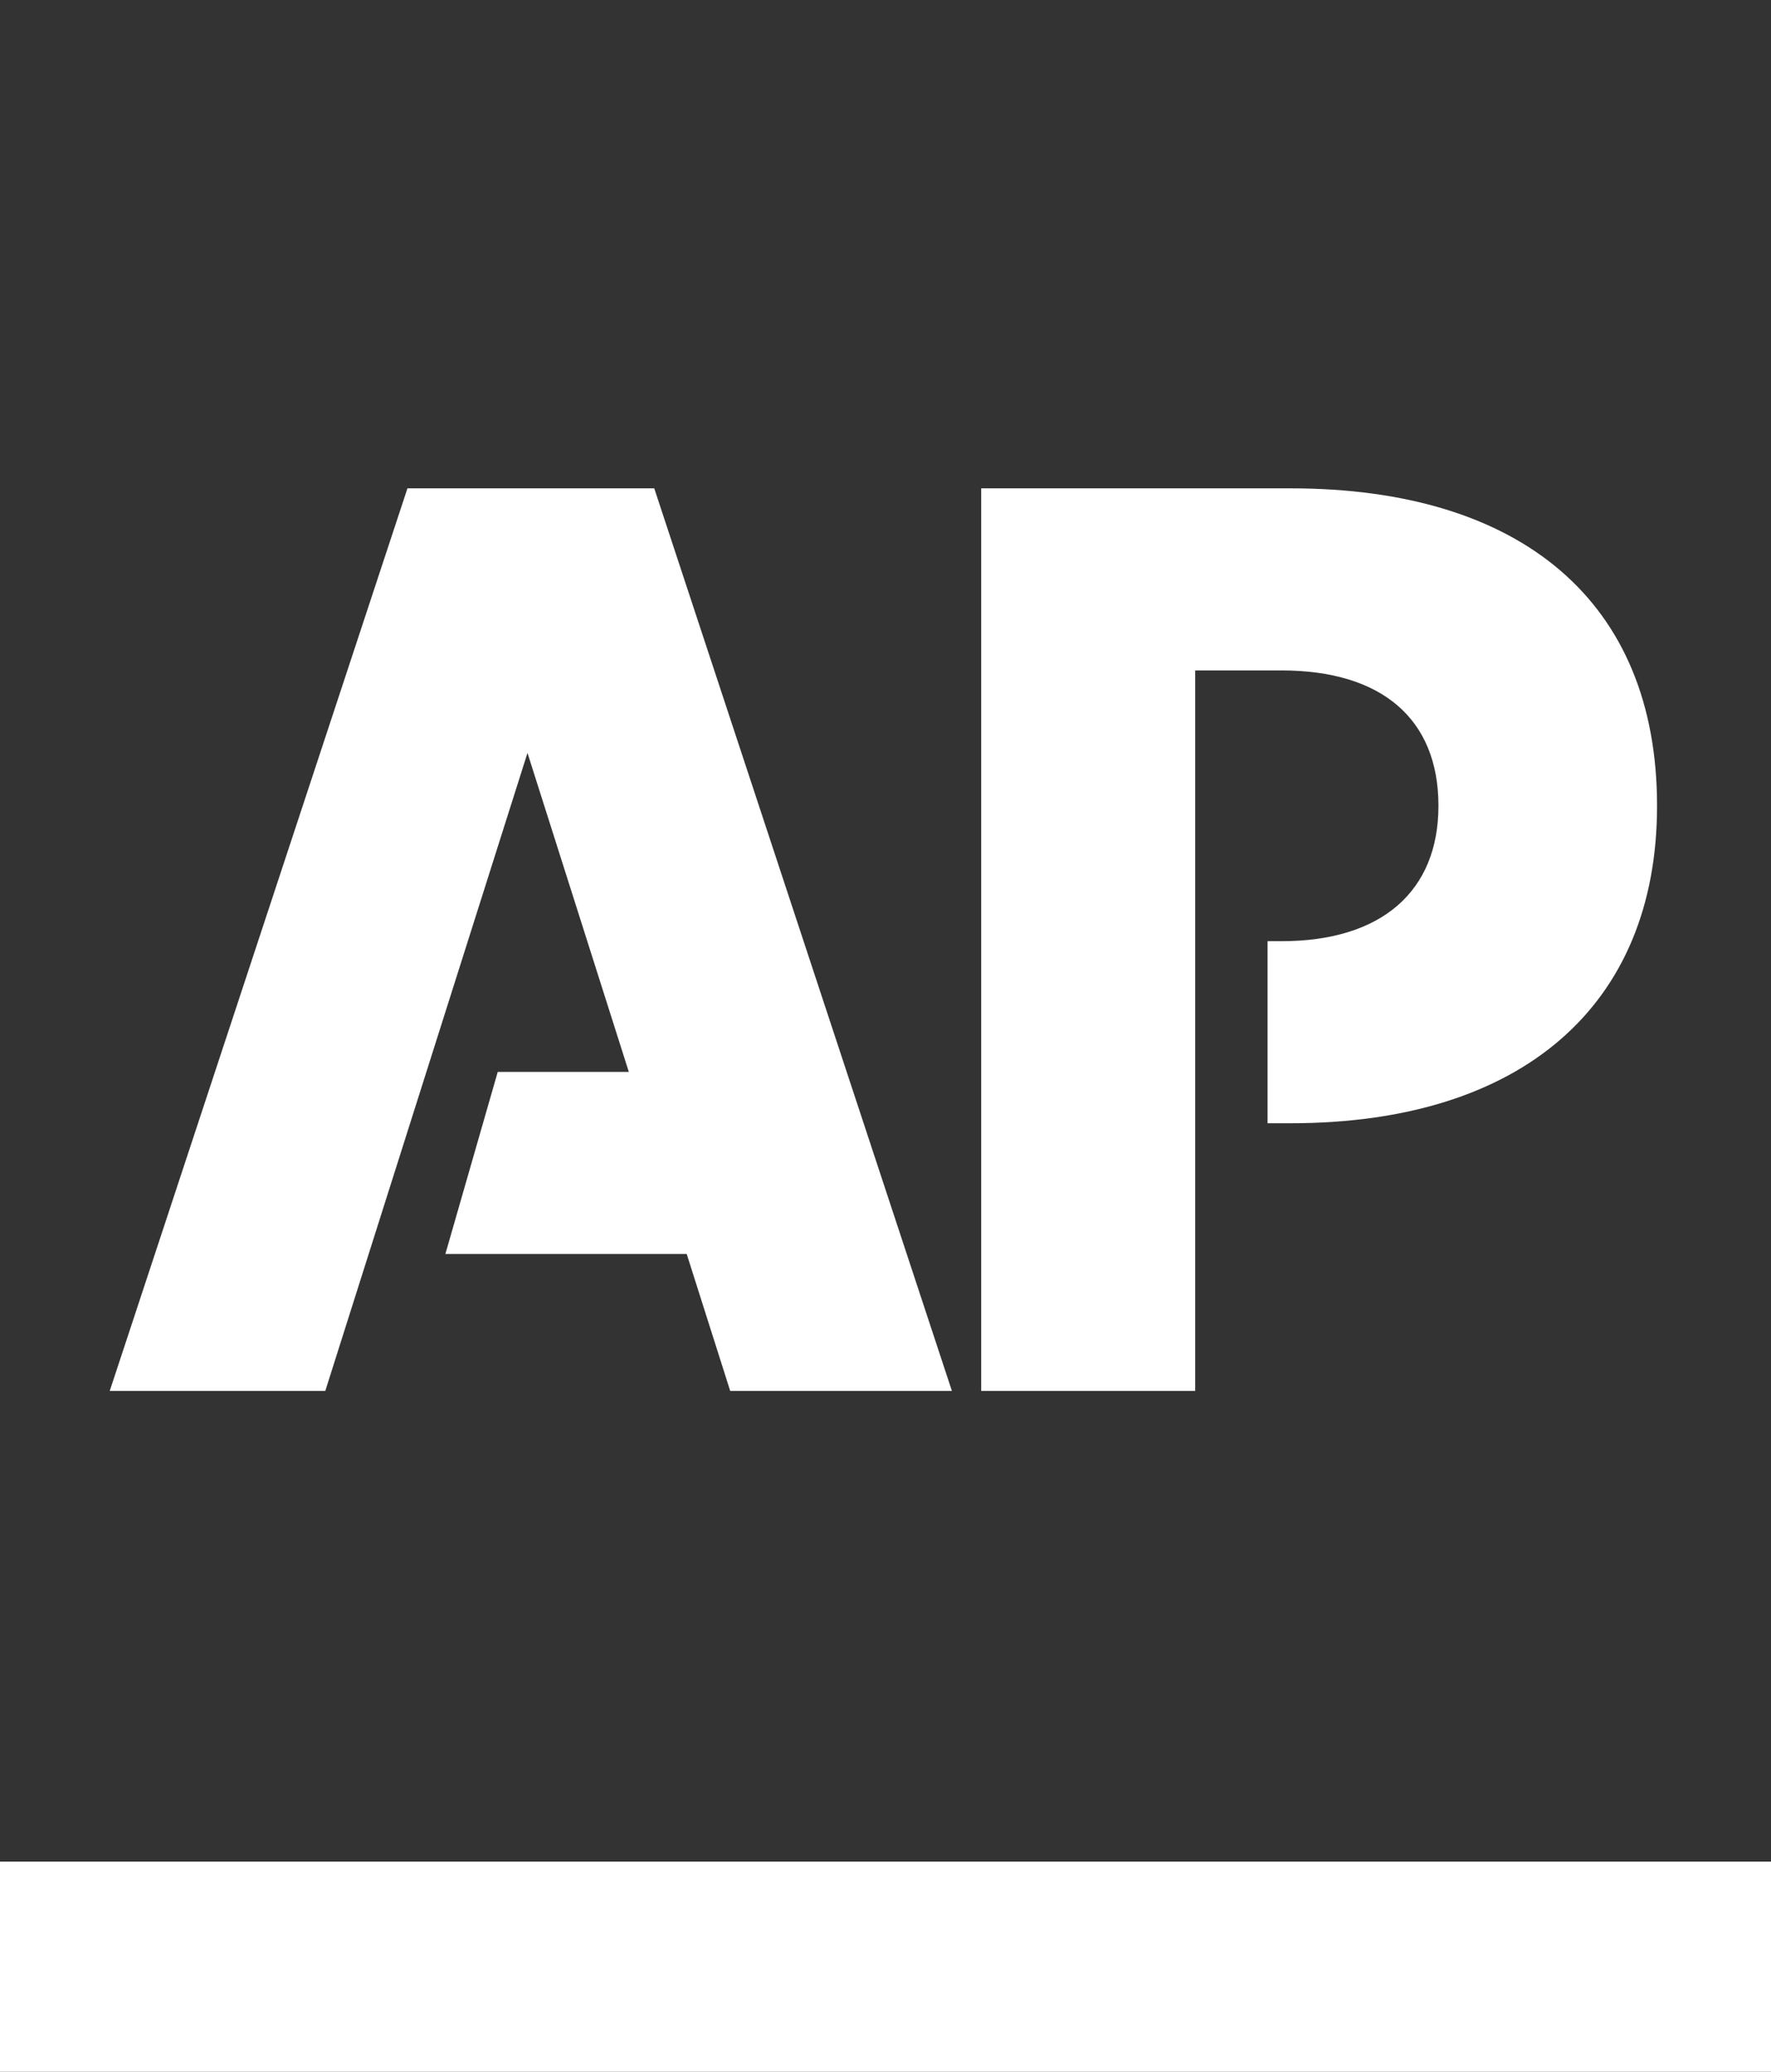
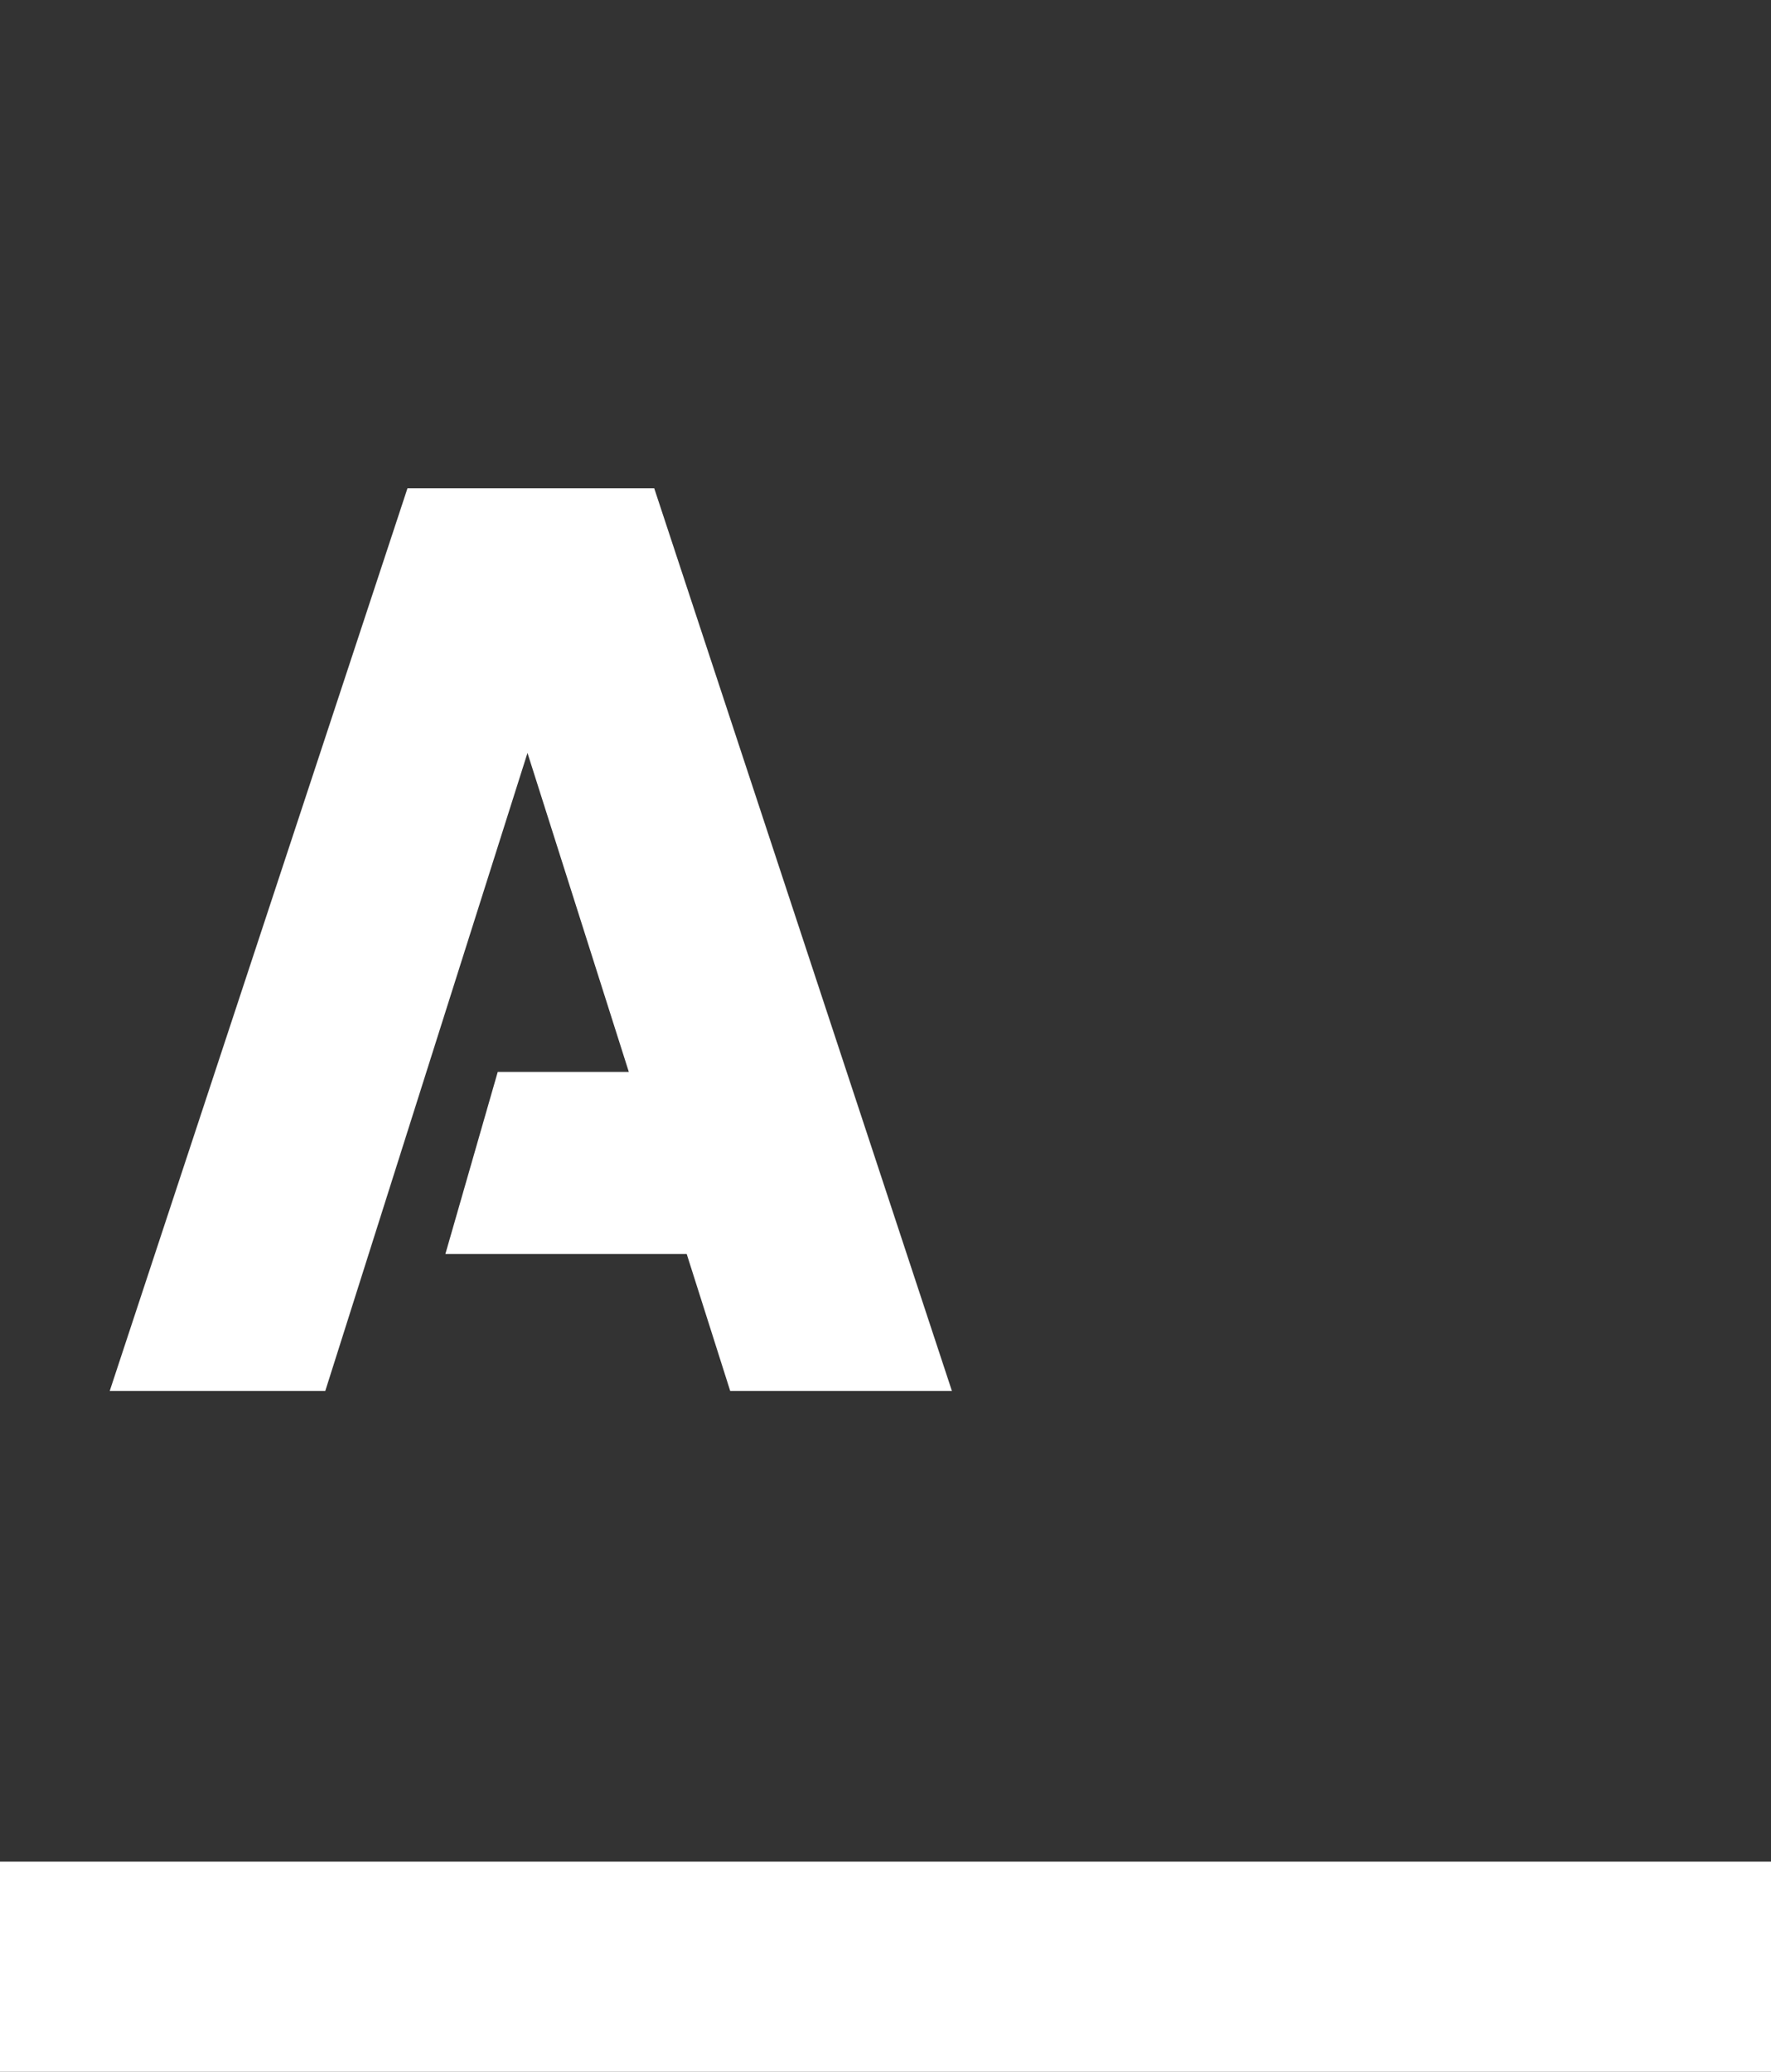
<svg xmlns="http://www.w3.org/2000/svg" width="59" height="69" viewBox="0 0 59 69" fill="none">
  <rect x="0" y="0" width="59" height="69" fill="#333333" stroke="none" />
  <path fill-rule="evenodd" clip-rule="evenodd" d="M13.574 16.264L3.656 46.323H10.837L17.573 25.076L20.949 35.699H16.582L14.838 41.762H22.877L24.326 46.323H31.712L21.796 16.264H13.574Z" fill="white" />
-   <path fill-rule="evenodd" clip-rule="evenodd" d="M42.997 16.264H32.688V46.323H39.817V22.328H42.69C46.023 22.328 47.921 23.934 47.921 26.837C47.921 29.687 46.023 31.346 42.69 31.346H42.228V37.409H42.997C50.69 37.409 55.204 33.496 55.204 26.837C55.204 20.047 50.69 16.264 42.997 16.264Z" fill="white" />
  <rect y="62" width="59" height="7" fill="white" />
</svg>